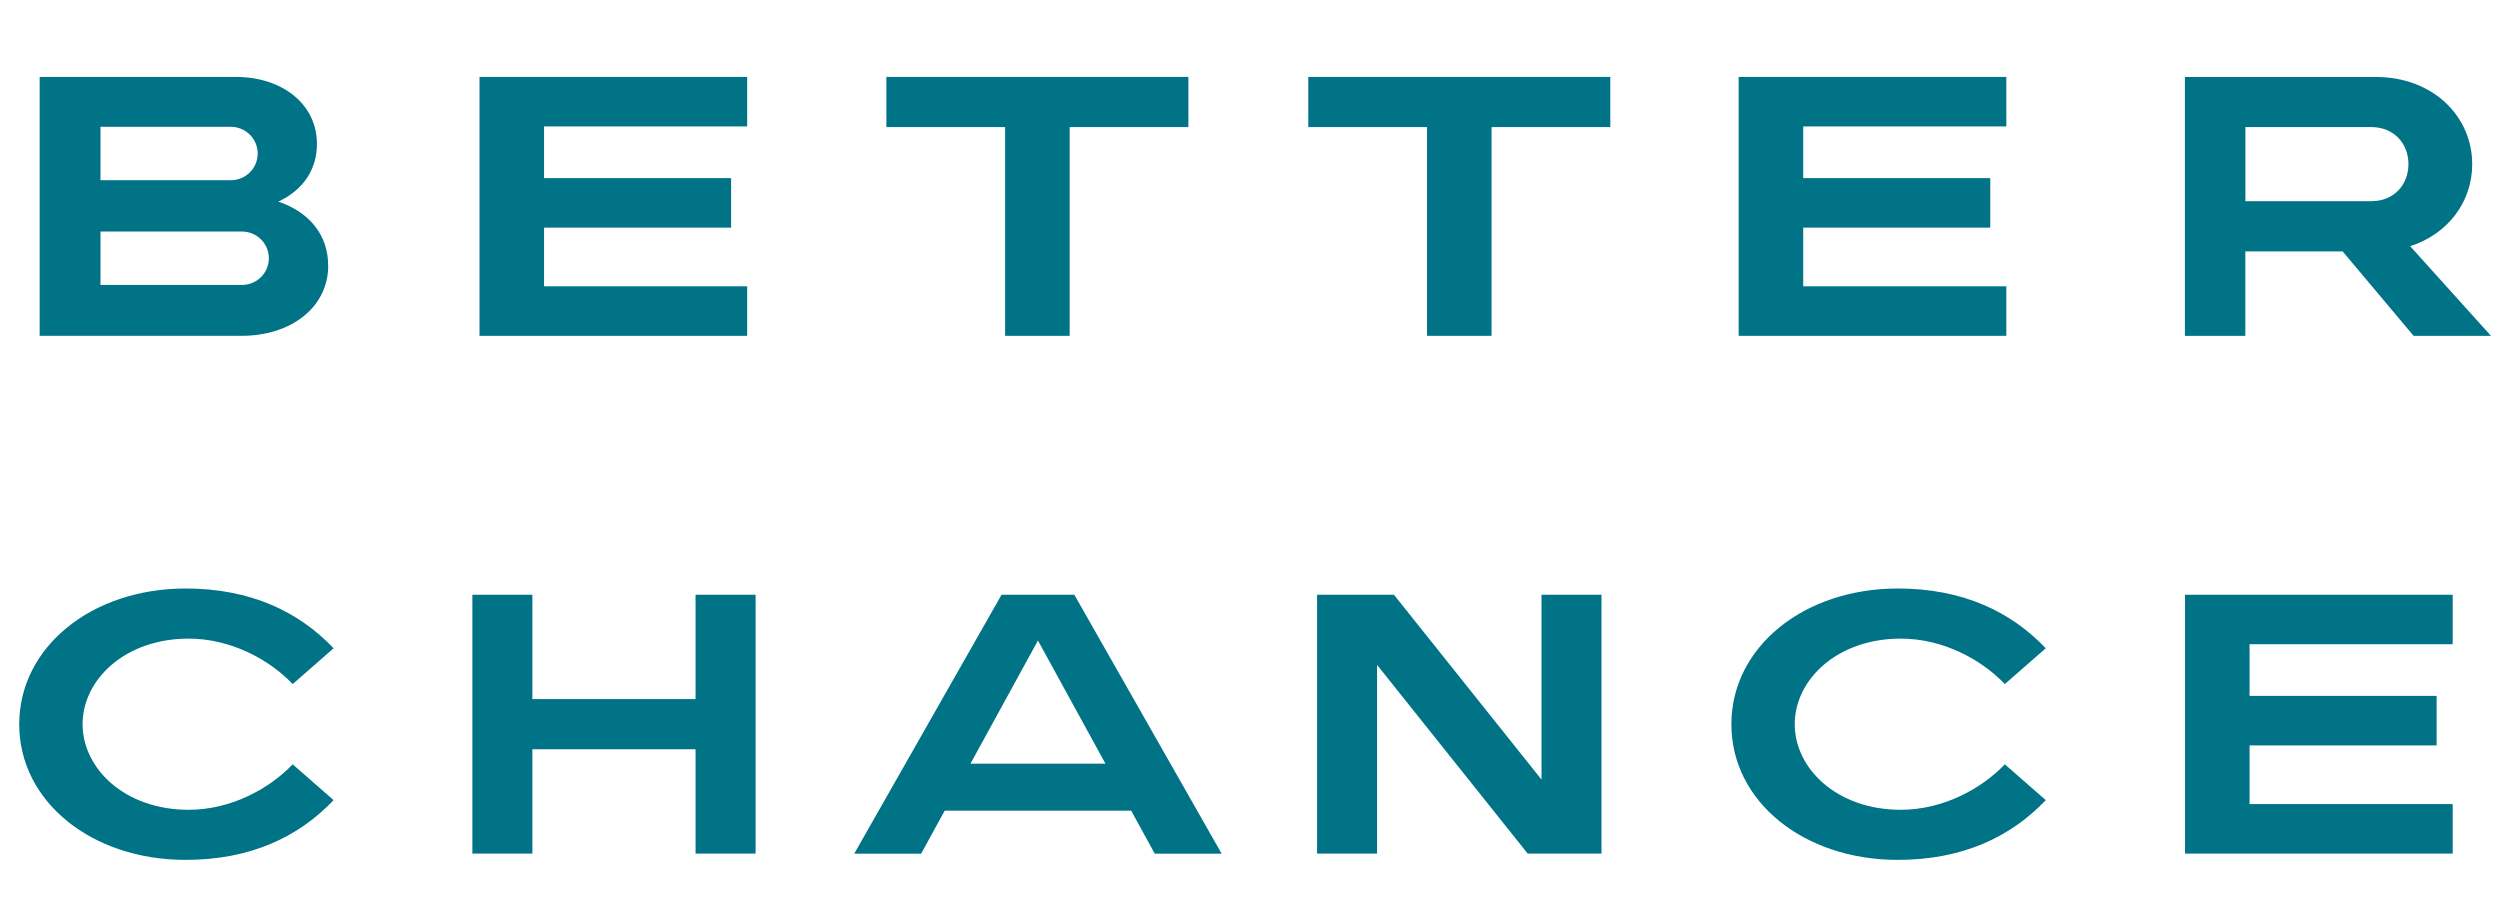
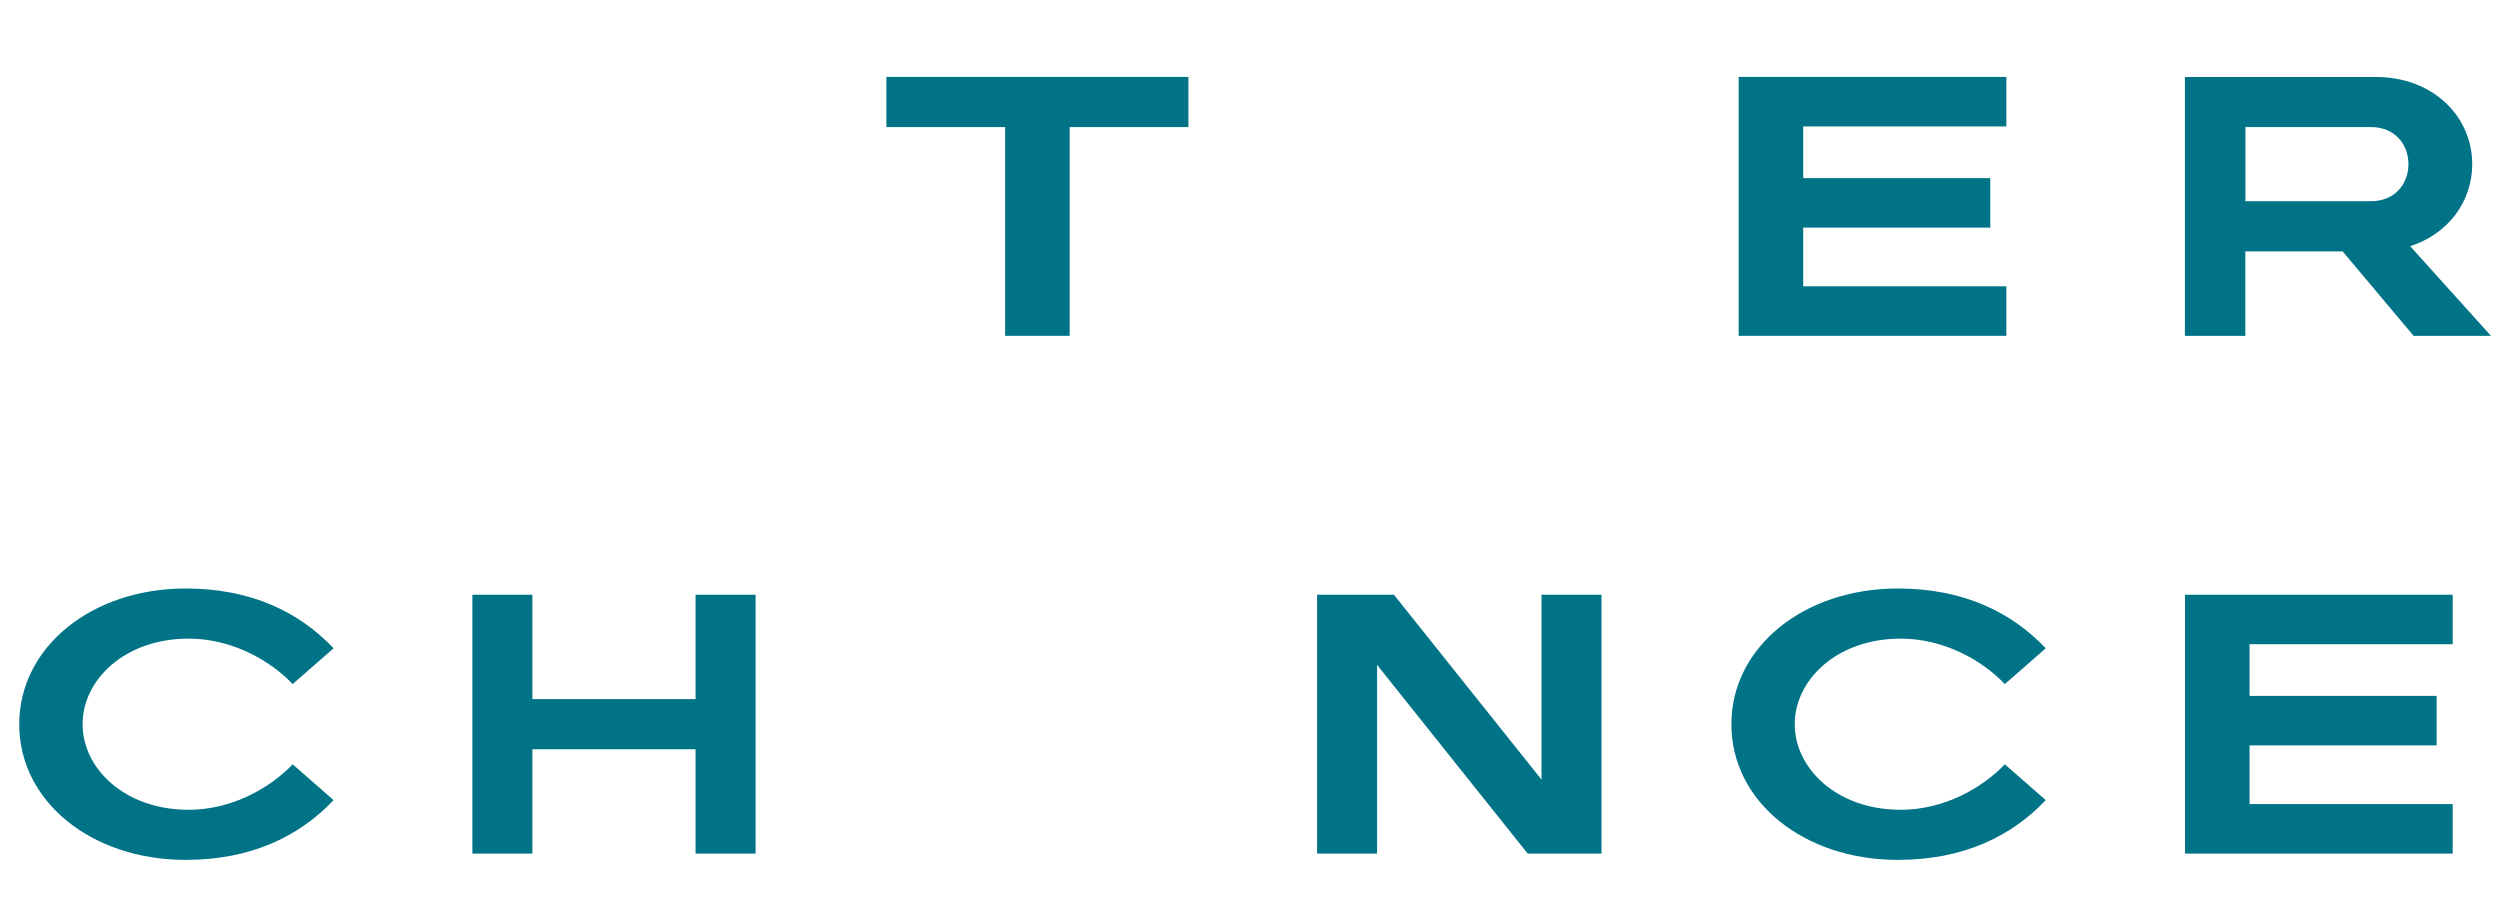
<svg xmlns="http://www.w3.org/2000/svg" width="130" height="48" viewBox="0 0 130 48" fill="none">
  <path d="M80.159 40.539L72.485 30.927H68.488V44.387H71.608V34.575L79.44 44.387H83.278V30.927H80.159V40.539Z" fill="#007387" />
-   <path d="M52.081 30.927L44.42 44.39H47.9L49.124 42.155H58.821L60.046 44.39H63.525L55.865 30.927H52.081ZM50.464 39.712L53.973 33.308L57.485 39.712H50.464Z" fill="#007387" />
-   <path d="M68.031 6.608H74.205V17.463H77.561V6.608H83.736V4H68.031V6.608Z" fill="#007387" />
  <path d="M52.266 17.463H55.623V6.608H61.797V4H46.092V6.608H52.266V17.463Z" fill="#007387" />
  <path d="M104.33 14.888H93.767V11.837H103.494V9.262H93.767V6.575H104.33V4H90.411V17.463H104.33V14.888Z" fill="#007387" />
-   <path d="M38.853 14.888H28.291V11.837H38.017V9.262H28.291V6.575H38.853V4H24.934V17.463H38.853V14.888Z" fill="#007387" />
-   <path d="M17.064 13.804C17.064 12.229 16.095 11.032 14.472 10.483C15.736 9.899 16.481 8.837 16.481 7.489C16.481 5.405 14.666 4 12.265 4H2.062V17.463H12.564C15.126 17.463 17.067 15.991 17.067 13.807M5.225 6.594H12.001C12.774 6.594 13.4 7.216 13.4 7.983C13.4 8.751 12.774 9.372 12.001 9.372H5.225V6.594ZM5.225 12.04H12.58C13.354 12.04 13.98 12.661 13.98 13.429C13.98 14.196 13.354 14.818 12.58 14.818H5.225V12.037V12.04Z" fill="#007387" />
  <path d="M116.762 13.072H121.817L125.509 17.466H129.532L125.329 12.802C127.292 12.17 128.555 10.499 128.555 8.538C128.555 6.032 126.494 4.003 123.552 4.003H113.615V17.466H116.757V13.072H116.762ZM116.762 6.608H123.307C124.491 6.608 125.239 7.47 125.239 8.535C125.239 9.6 124.491 10.462 123.307 10.462H116.762V6.605V6.608Z" fill="#007387" />
  <path d="M113.621 44.387H127.54V41.812H116.977V38.761H126.704V36.186H116.977V33.499H127.54V30.927H113.621V44.387Z" fill="#007387" />
  <path d="M36.169 36.353H27.684V30.927H24.564V44.387H27.684V38.961H36.169V44.387H39.291V30.927H36.169V36.353Z" fill="#007387" />
  <path d="M1 37.664C1 41.685 4.765 44.714 9.651 44.714C13.041 44.714 15.54 43.509 17.347 41.607L15.219 39.745C14.032 40.988 12.042 42.109 9.809 42.109C6.483 42.109 4.294 39.961 4.294 37.658C4.294 35.356 6.483 33.208 9.809 33.208C12.042 33.208 14.034 34.326 15.219 35.572L17.347 33.71C15.537 31.808 13.038 30.602 9.651 30.602C4.768 30.602 1 33.645 1 37.664Z" fill="#007387" />
  <path d="M90.032 37.664C90.032 41.685 93.797 44.714 98.684 44.714C102.073 44.714 104.572 43.509 106.38 41.607L104.251 39.745C103.064 40.988 101.074 42.109 98.841 42.109C95.515 42.109 93.326 39.961 93.326 37.658C93.326 35.356 95.515 33.208 98.841 33.208C101.074 33.208 103.067 34.326 104.251 35.572L106.38 33.71C104.569 31.808 102.07 30.602 98.684 30.602C93.8 30.602 90.032 33.645 90.032 37.664Z" fill="#007387" />
</svg>